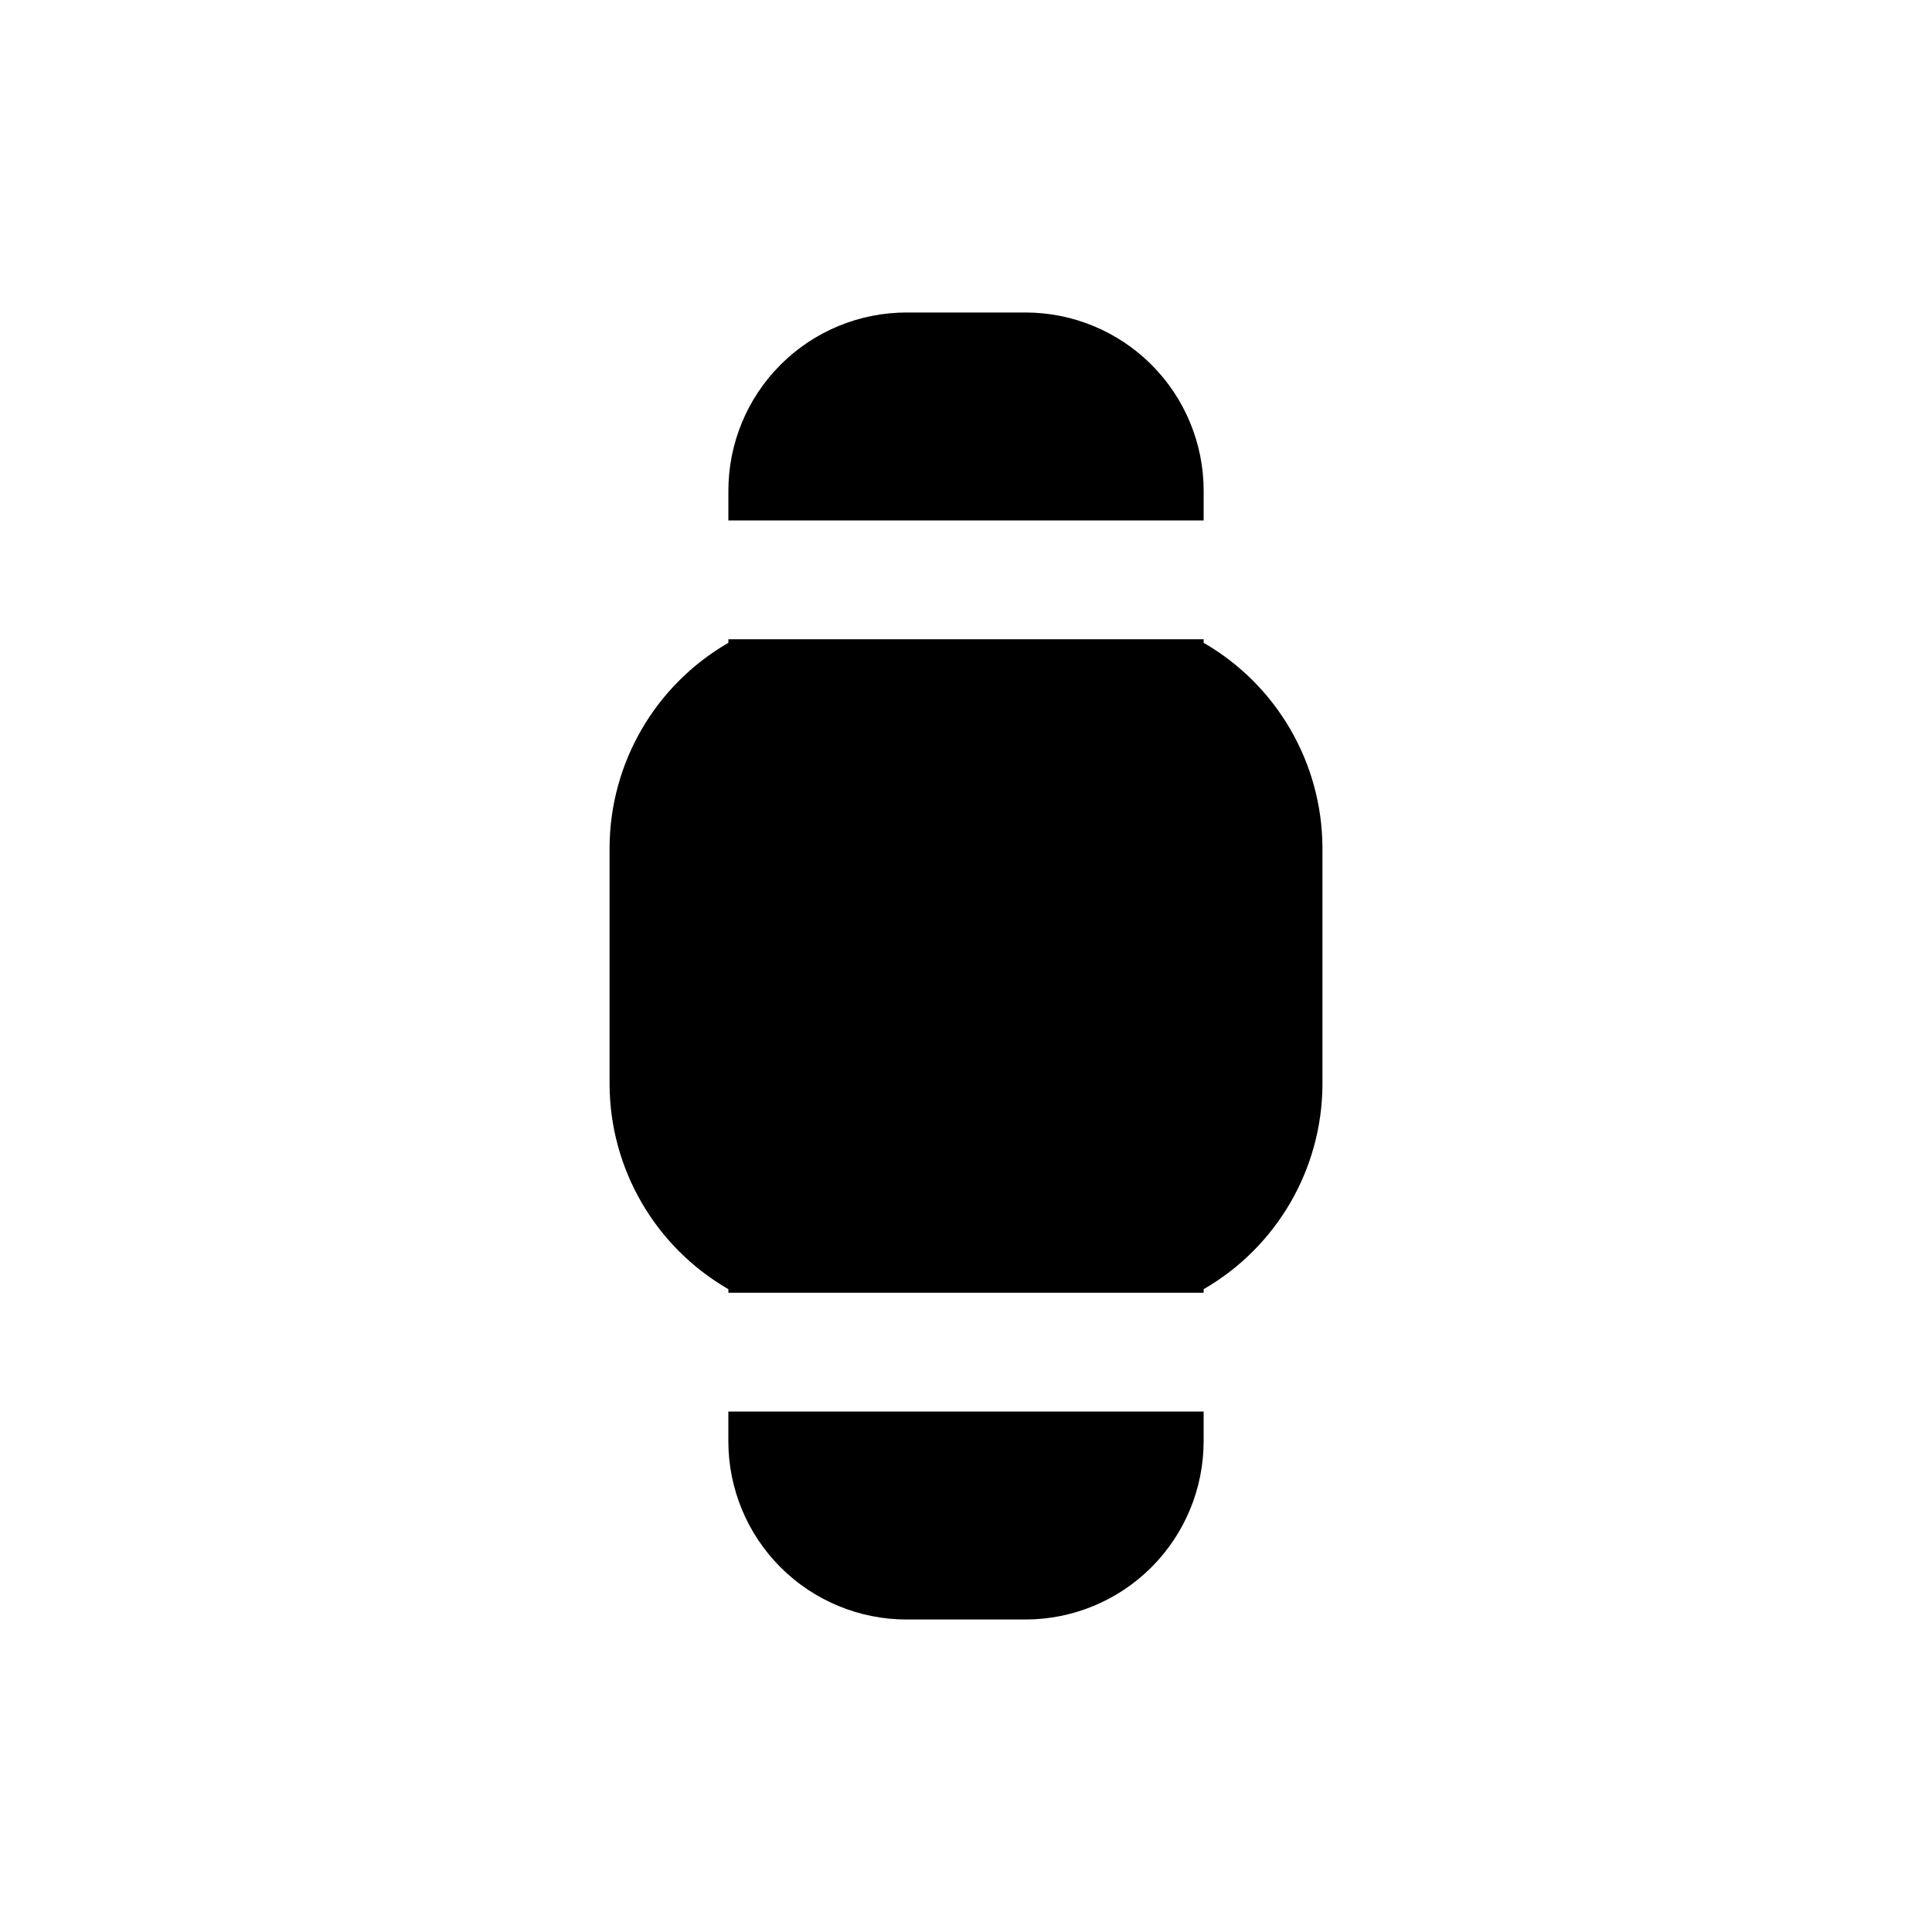
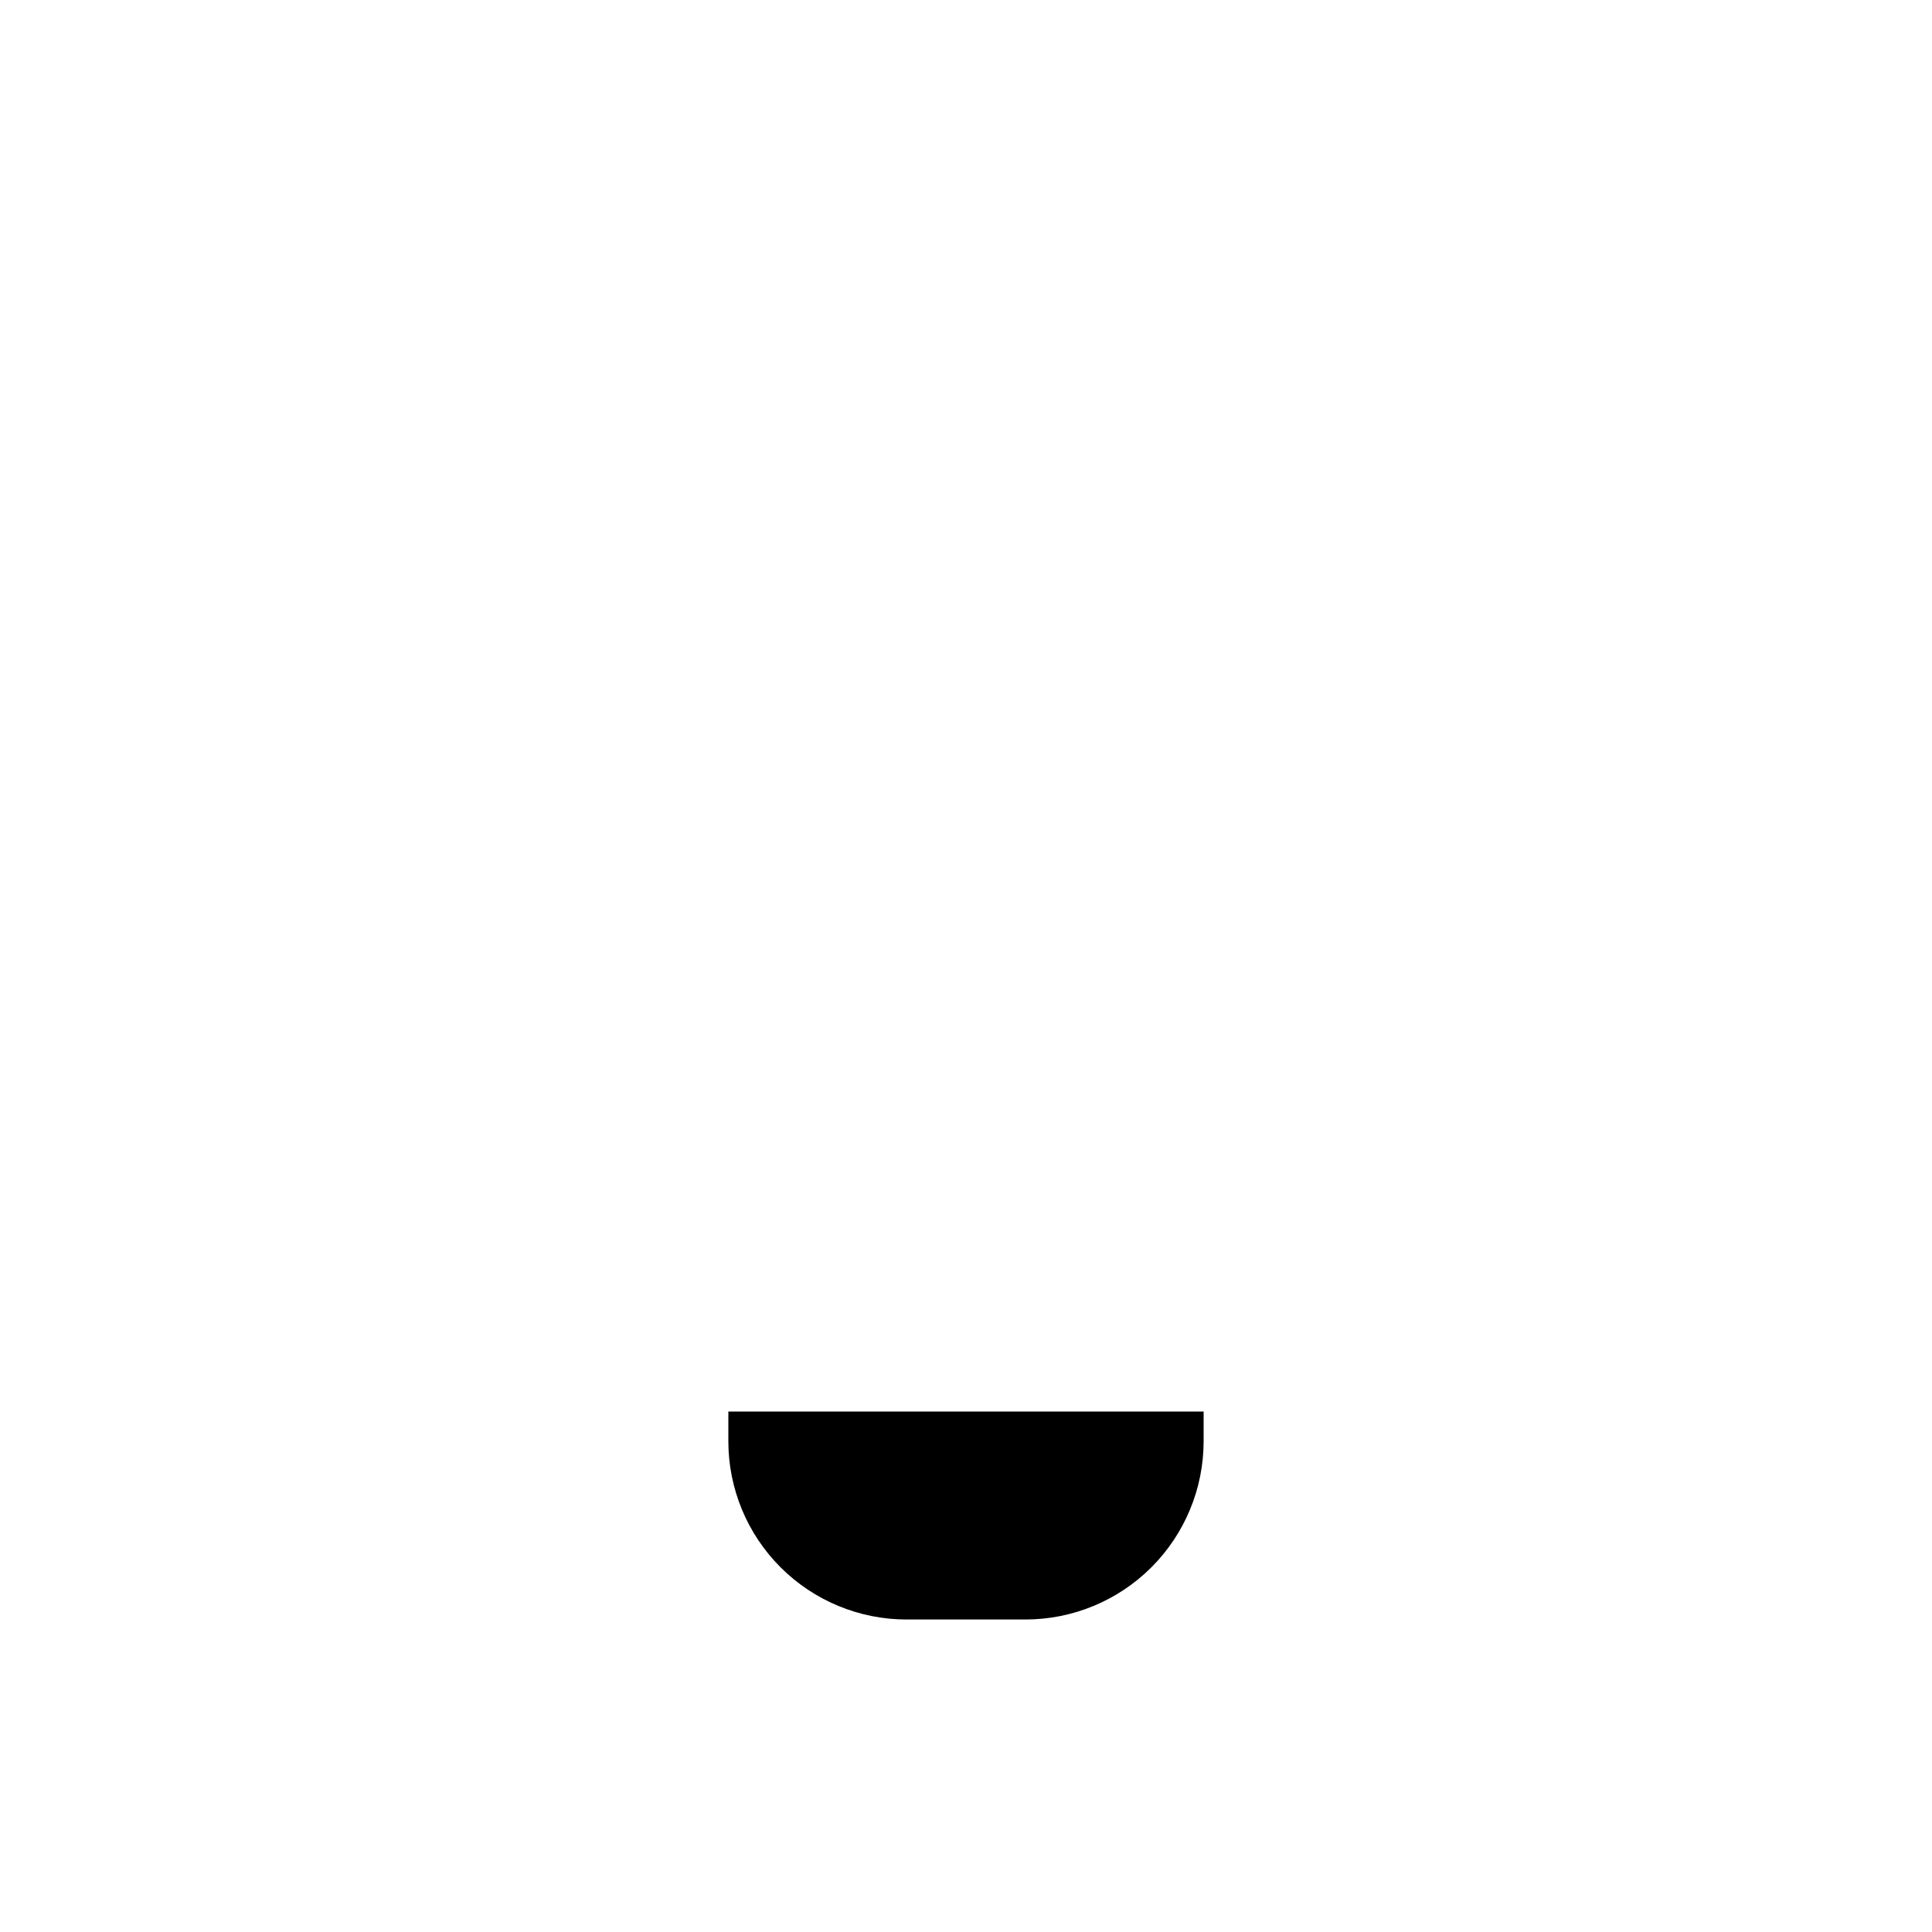
<svg xmlns="http://www.w3.org/2000/svg" fill="#000000" width="800px" height="800px" version="1.1" viewBox="144 144 512 512">
  <g>
-     <path d="m462.98 486.59v-0.945c19.367-11.18 31.352-31.793 31.484-54.156v-62.977c-0.133-22.363-12.117-42.98-31.484-54.16v-0.945h-125.95v0.945c-19.367 11.18-31.355 31.797-31.488 54.16v62.977c0.133 22.363 12.121 42.977 31.488 54.156v0.945z" />
-     <path d="m462.98 281.92v-7.871c0-12.527-4.977-24.543-13.836-33.398-8.859-8.859-20.871-13.836-33.398-13.836h-31.488c-12.527 0-24.539 4.977-33.398 13.836-8.855 8.855-13.832 20.871-13.832 33.398v7.871z" />
    <path d="m337.02 518.08v7.871c0 12.527 4.977 24.543 13.832 33.398 8.859 8.859 20.871 13.836 33.398 13.836h31.488c12.527 0 24.539-4.977 33.398-13.836 8.859-8.855 13.836-20.871 13.836-33.398v-7.871z" />
  </g>
</svg>